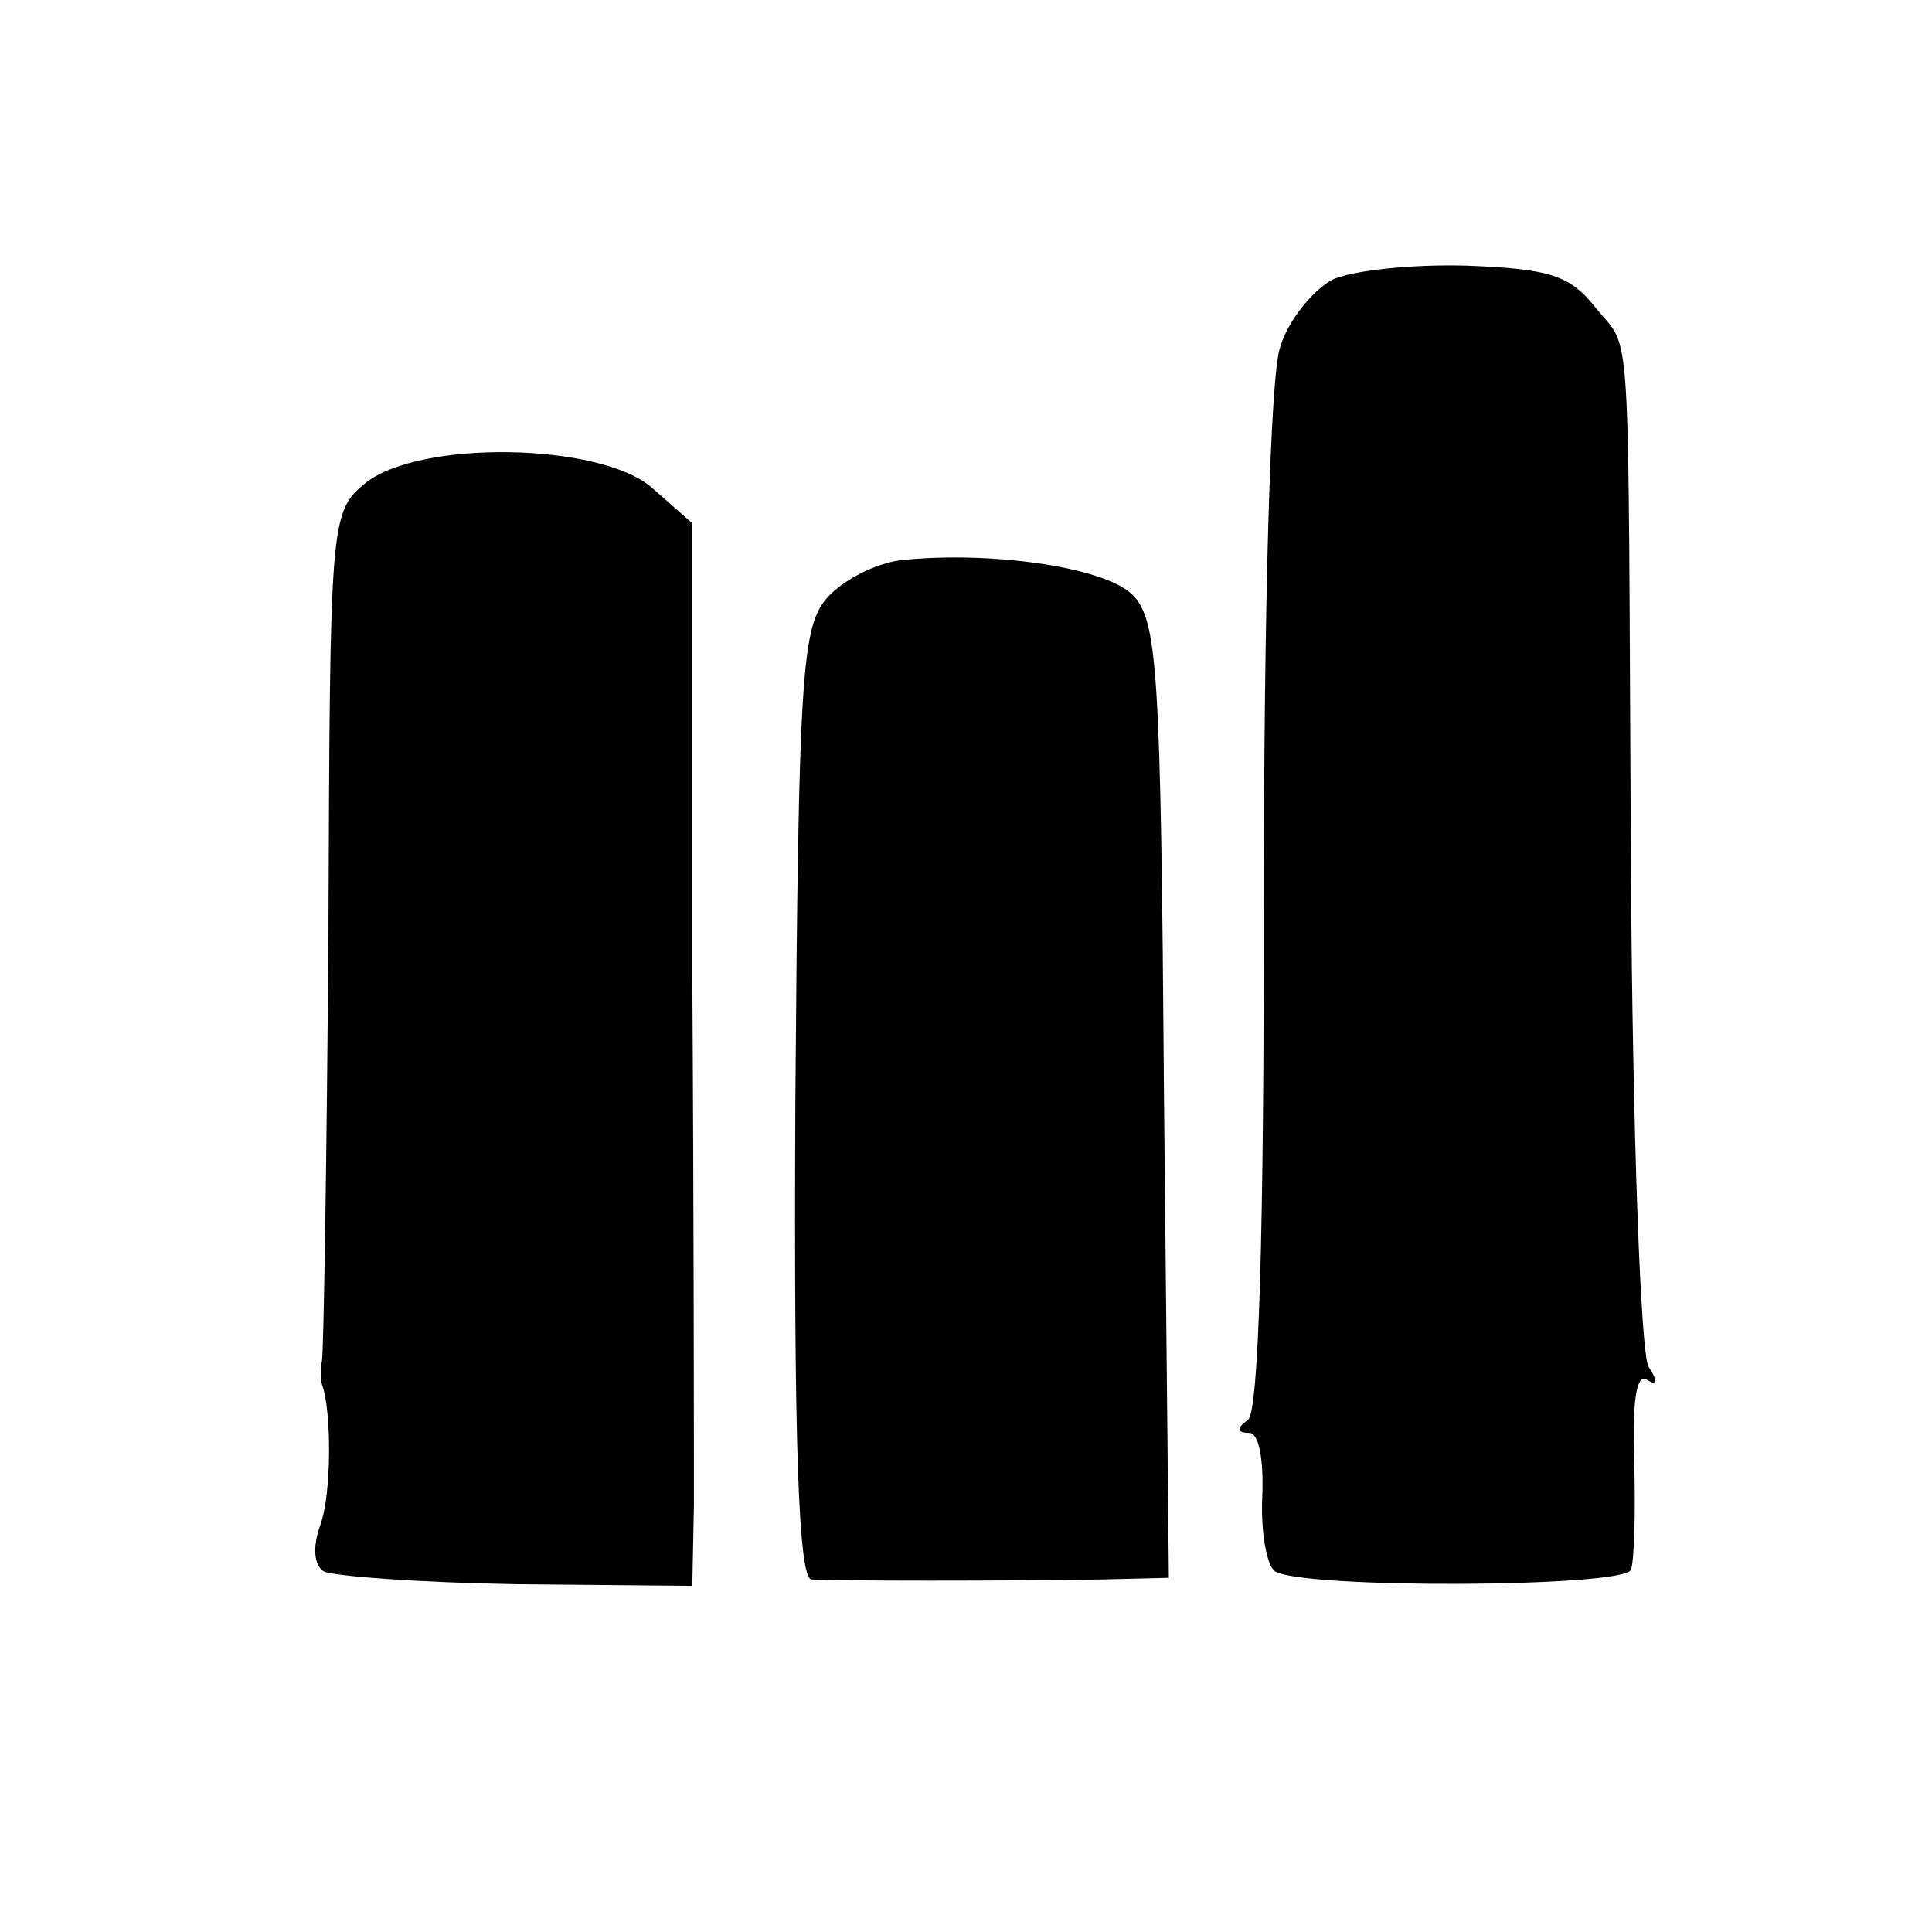
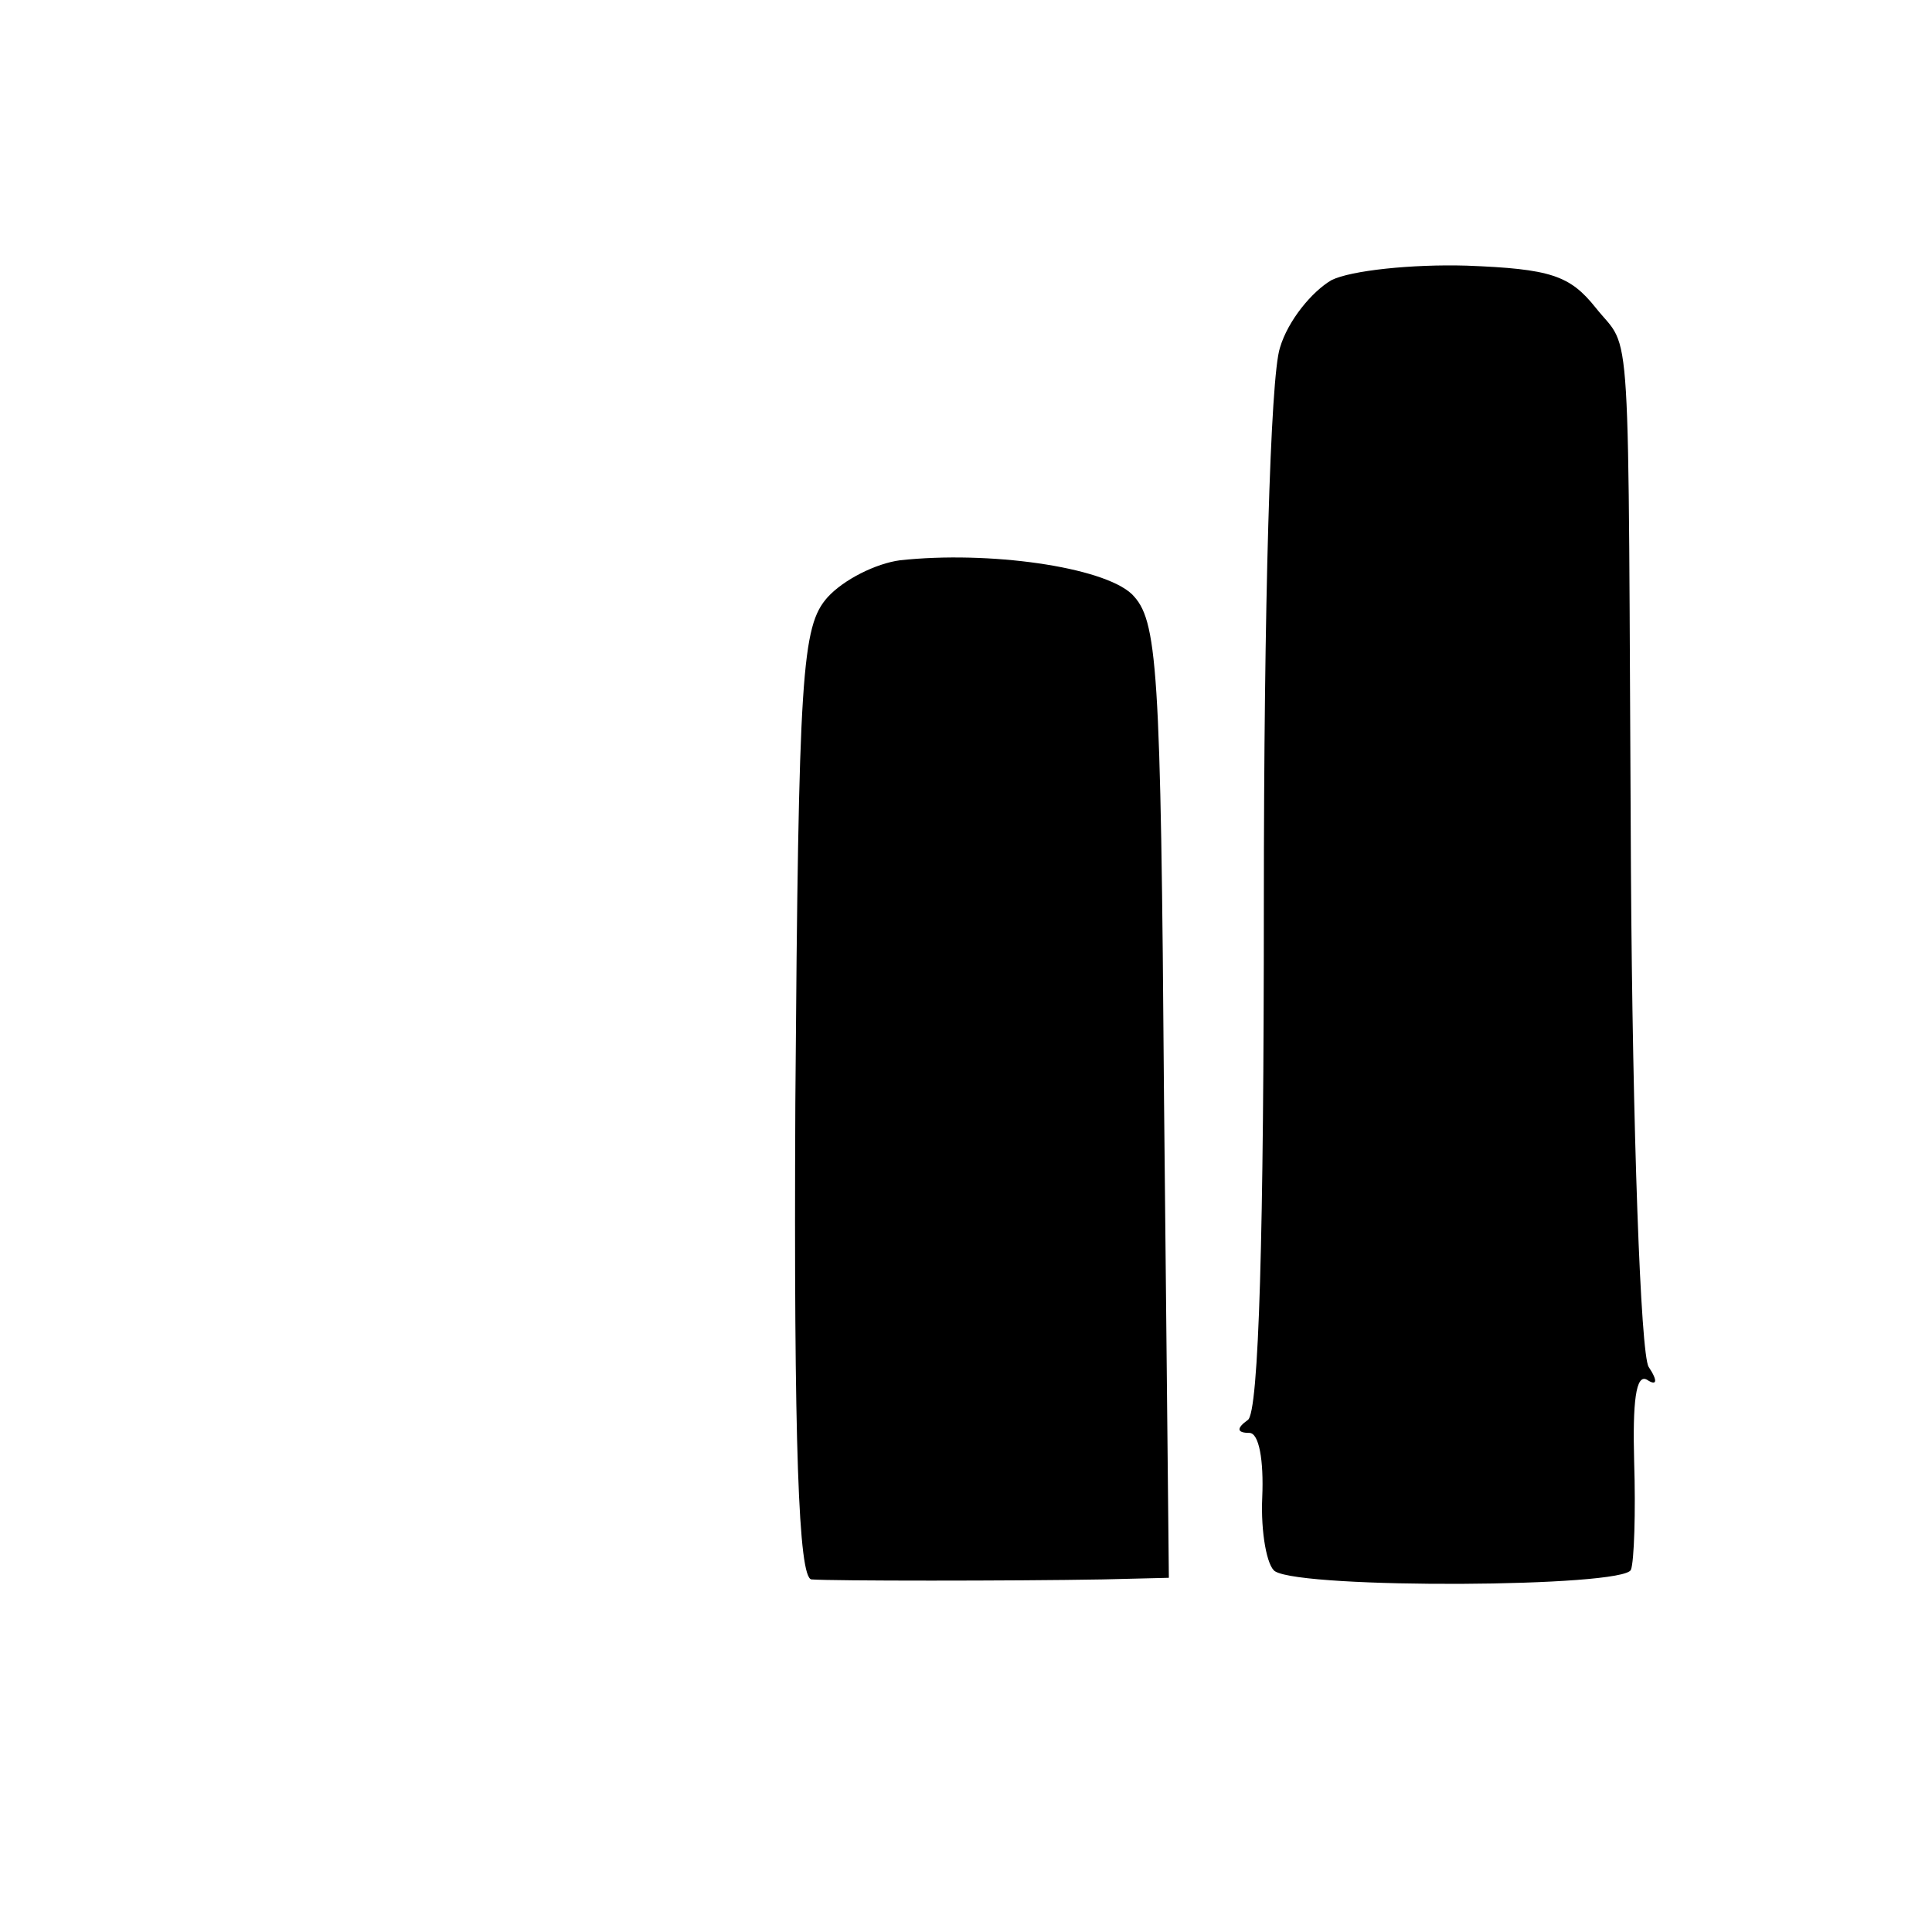
<svg xmlns="http://www.w3.org/2000/svg" version="1.0" width="120pt" height="120pt" viewBox="0 0 120 120" preserveAspectRatio="xMidYMid meet">
  <g transform="translate(0,120) scale(0.1,-0.1)" fill="#000000" stroke="none">
    <path d="M827 1026 c-12 -7 -27 -25 -32 -42 -6 -18 -10 -161 -10 -345 0 -203 -3 -317 -10 -321 -7 -5 -7 -8 1 -8 6 0 9 -17 8 -40 -1 -22 3 -43 8 -46 18 -11 217 -10 221 1 2 5 3 36 2 67 -1 37 1 55 8 51 6 -4 7 -1 1 8 -5 8 -10 147 -11 309 -2 355 1 320 -22 349 -16 20 -28 24 -80 26 -34 1 -72 -3 -84 -9z" />
-     <path d="M227 900 c-22 -18 -22 -23 -23 -277 -1 -142 -3 -262 -4 -268 -1 -5 -1 -12 0 -15 6 -16 6 -68 -1 -87 -5 -14 -4 -25 2 -29 6 -3 60 -7 120 -8 l109 -1 1 50 c0 28 0 176 -1 330 l0 280 -25 22 c-32 28 -144 30 -178 3z" />
    <path d="M559 852 c-15 -2 -35 -12 -45 -23 -16 -18 -18 -46 -20 -314 -1 -213 2 -295 10 -296 13 -1 125 -1 181 0 l41 1 -3 297 c-2 271 -4 298 -20 314 -18 17 -89 27 -144 21z" />
  </g>
</svg>